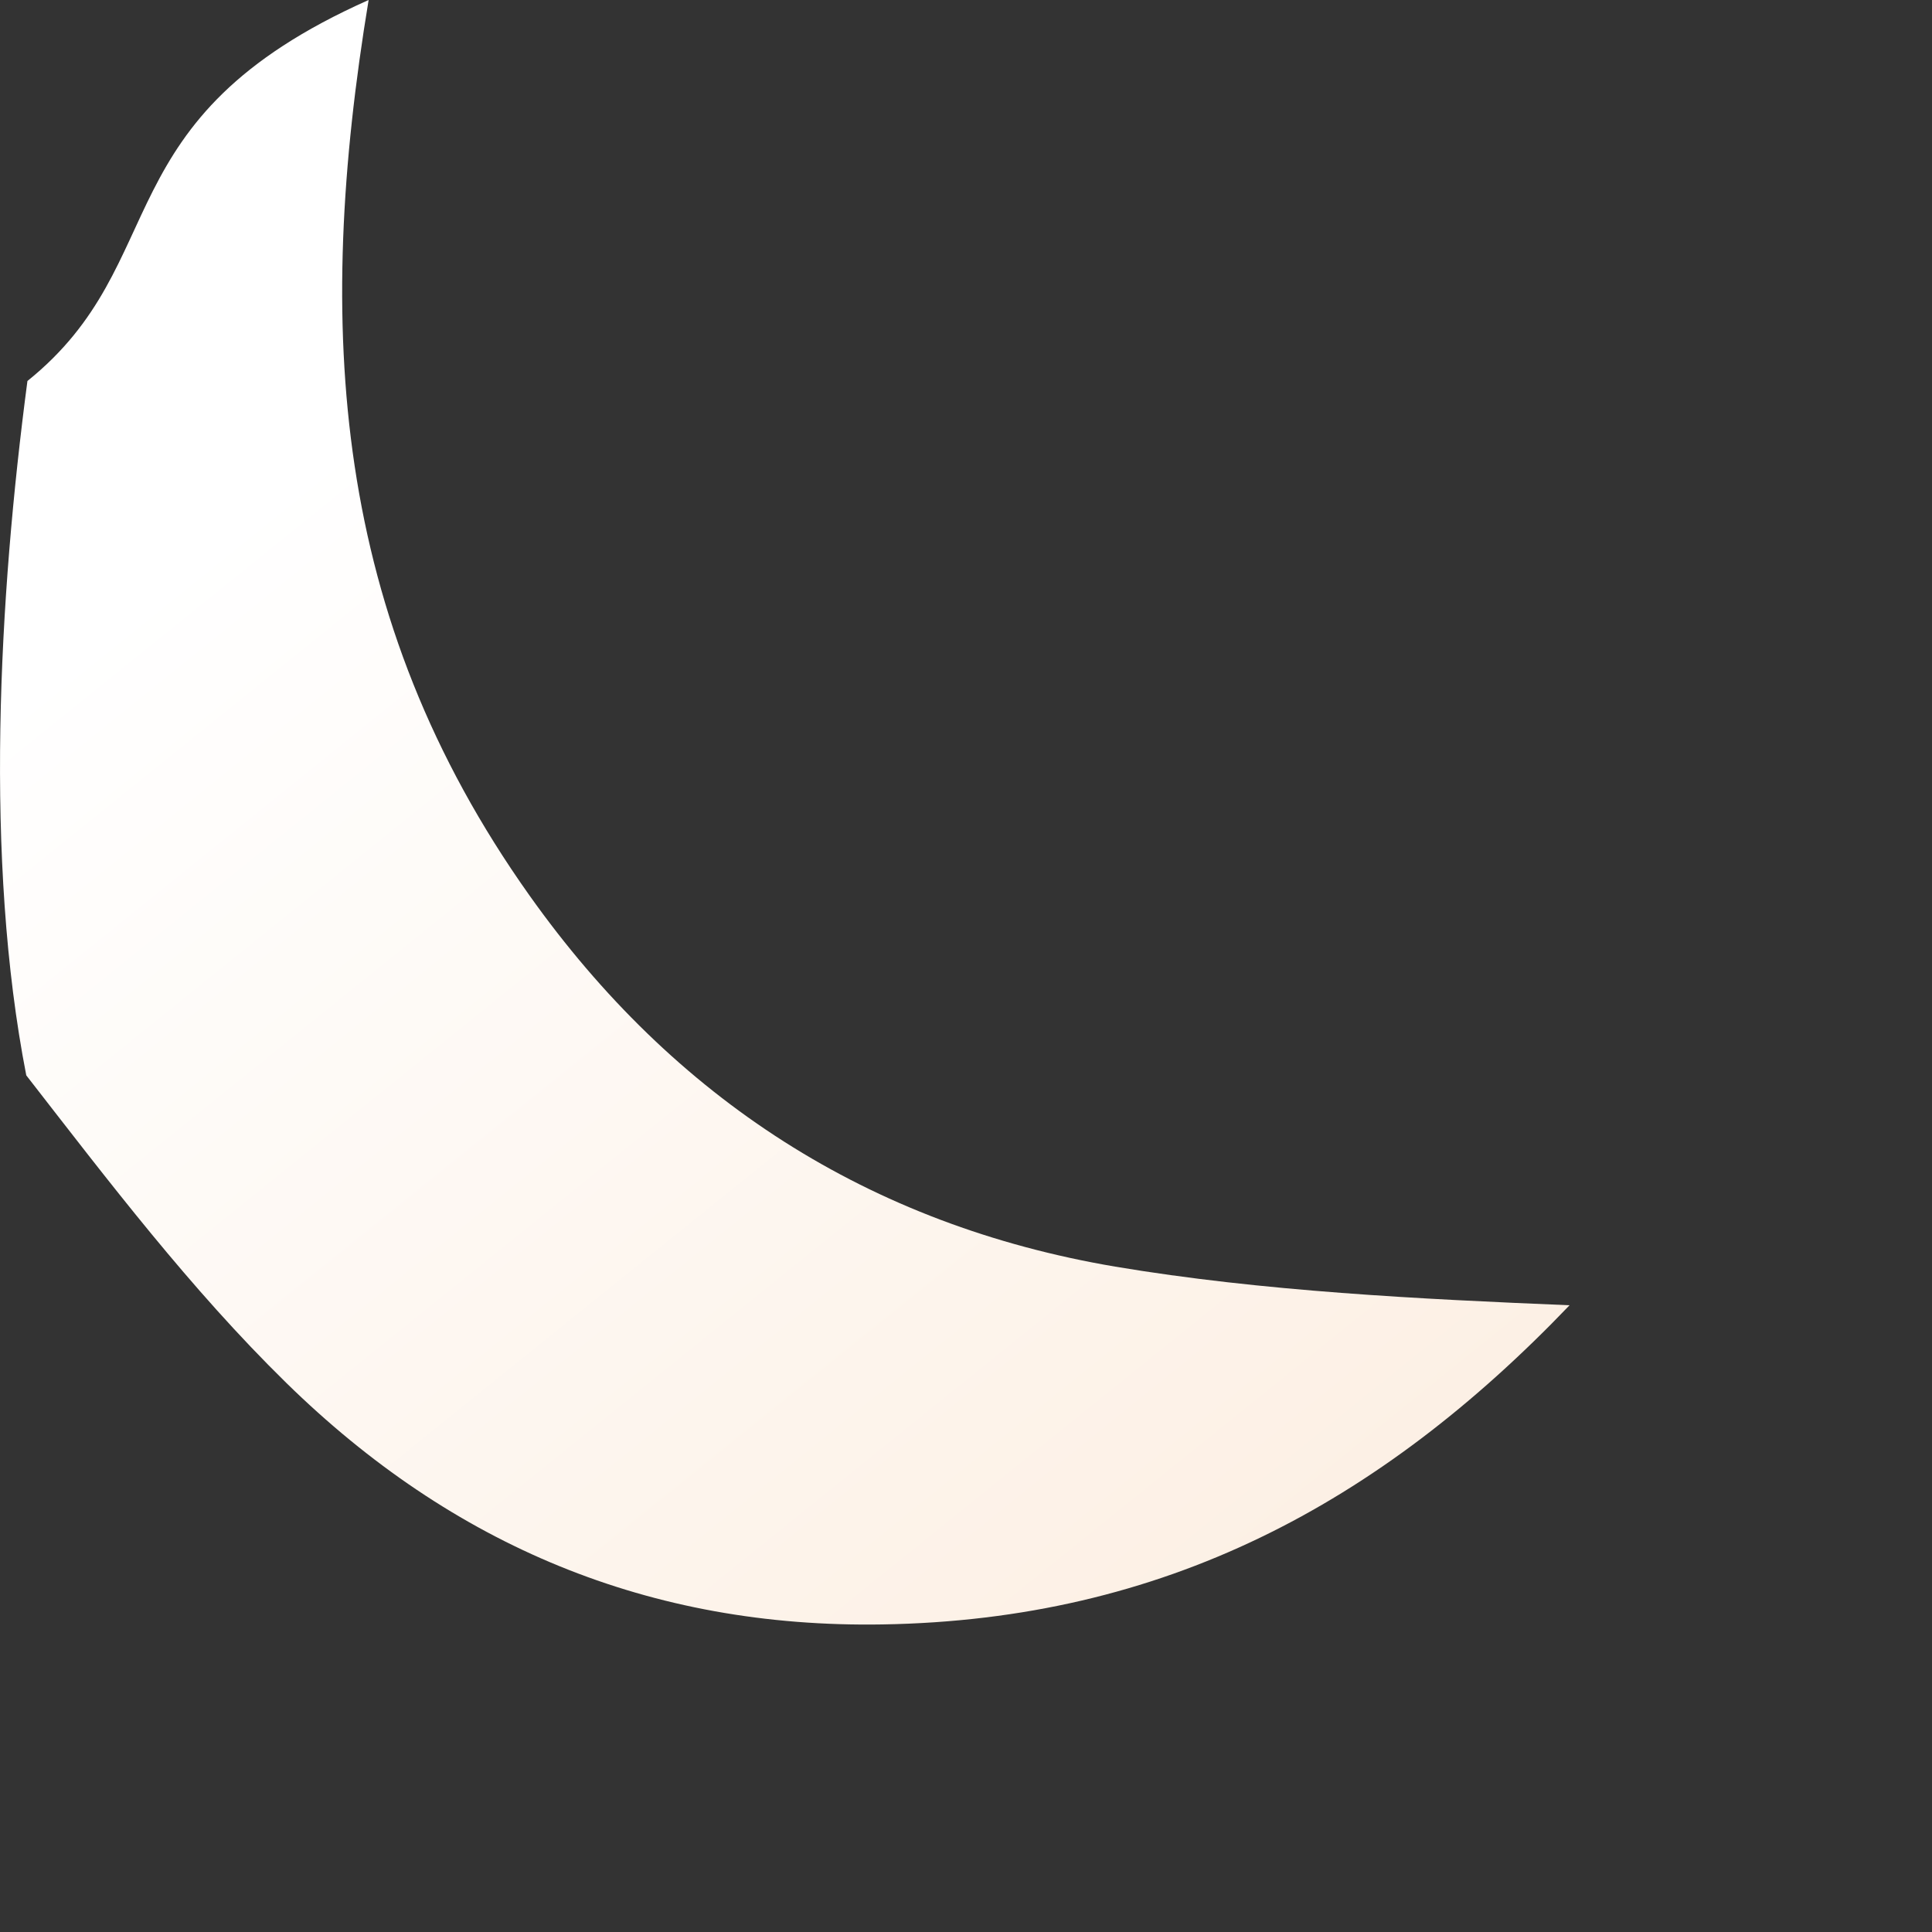
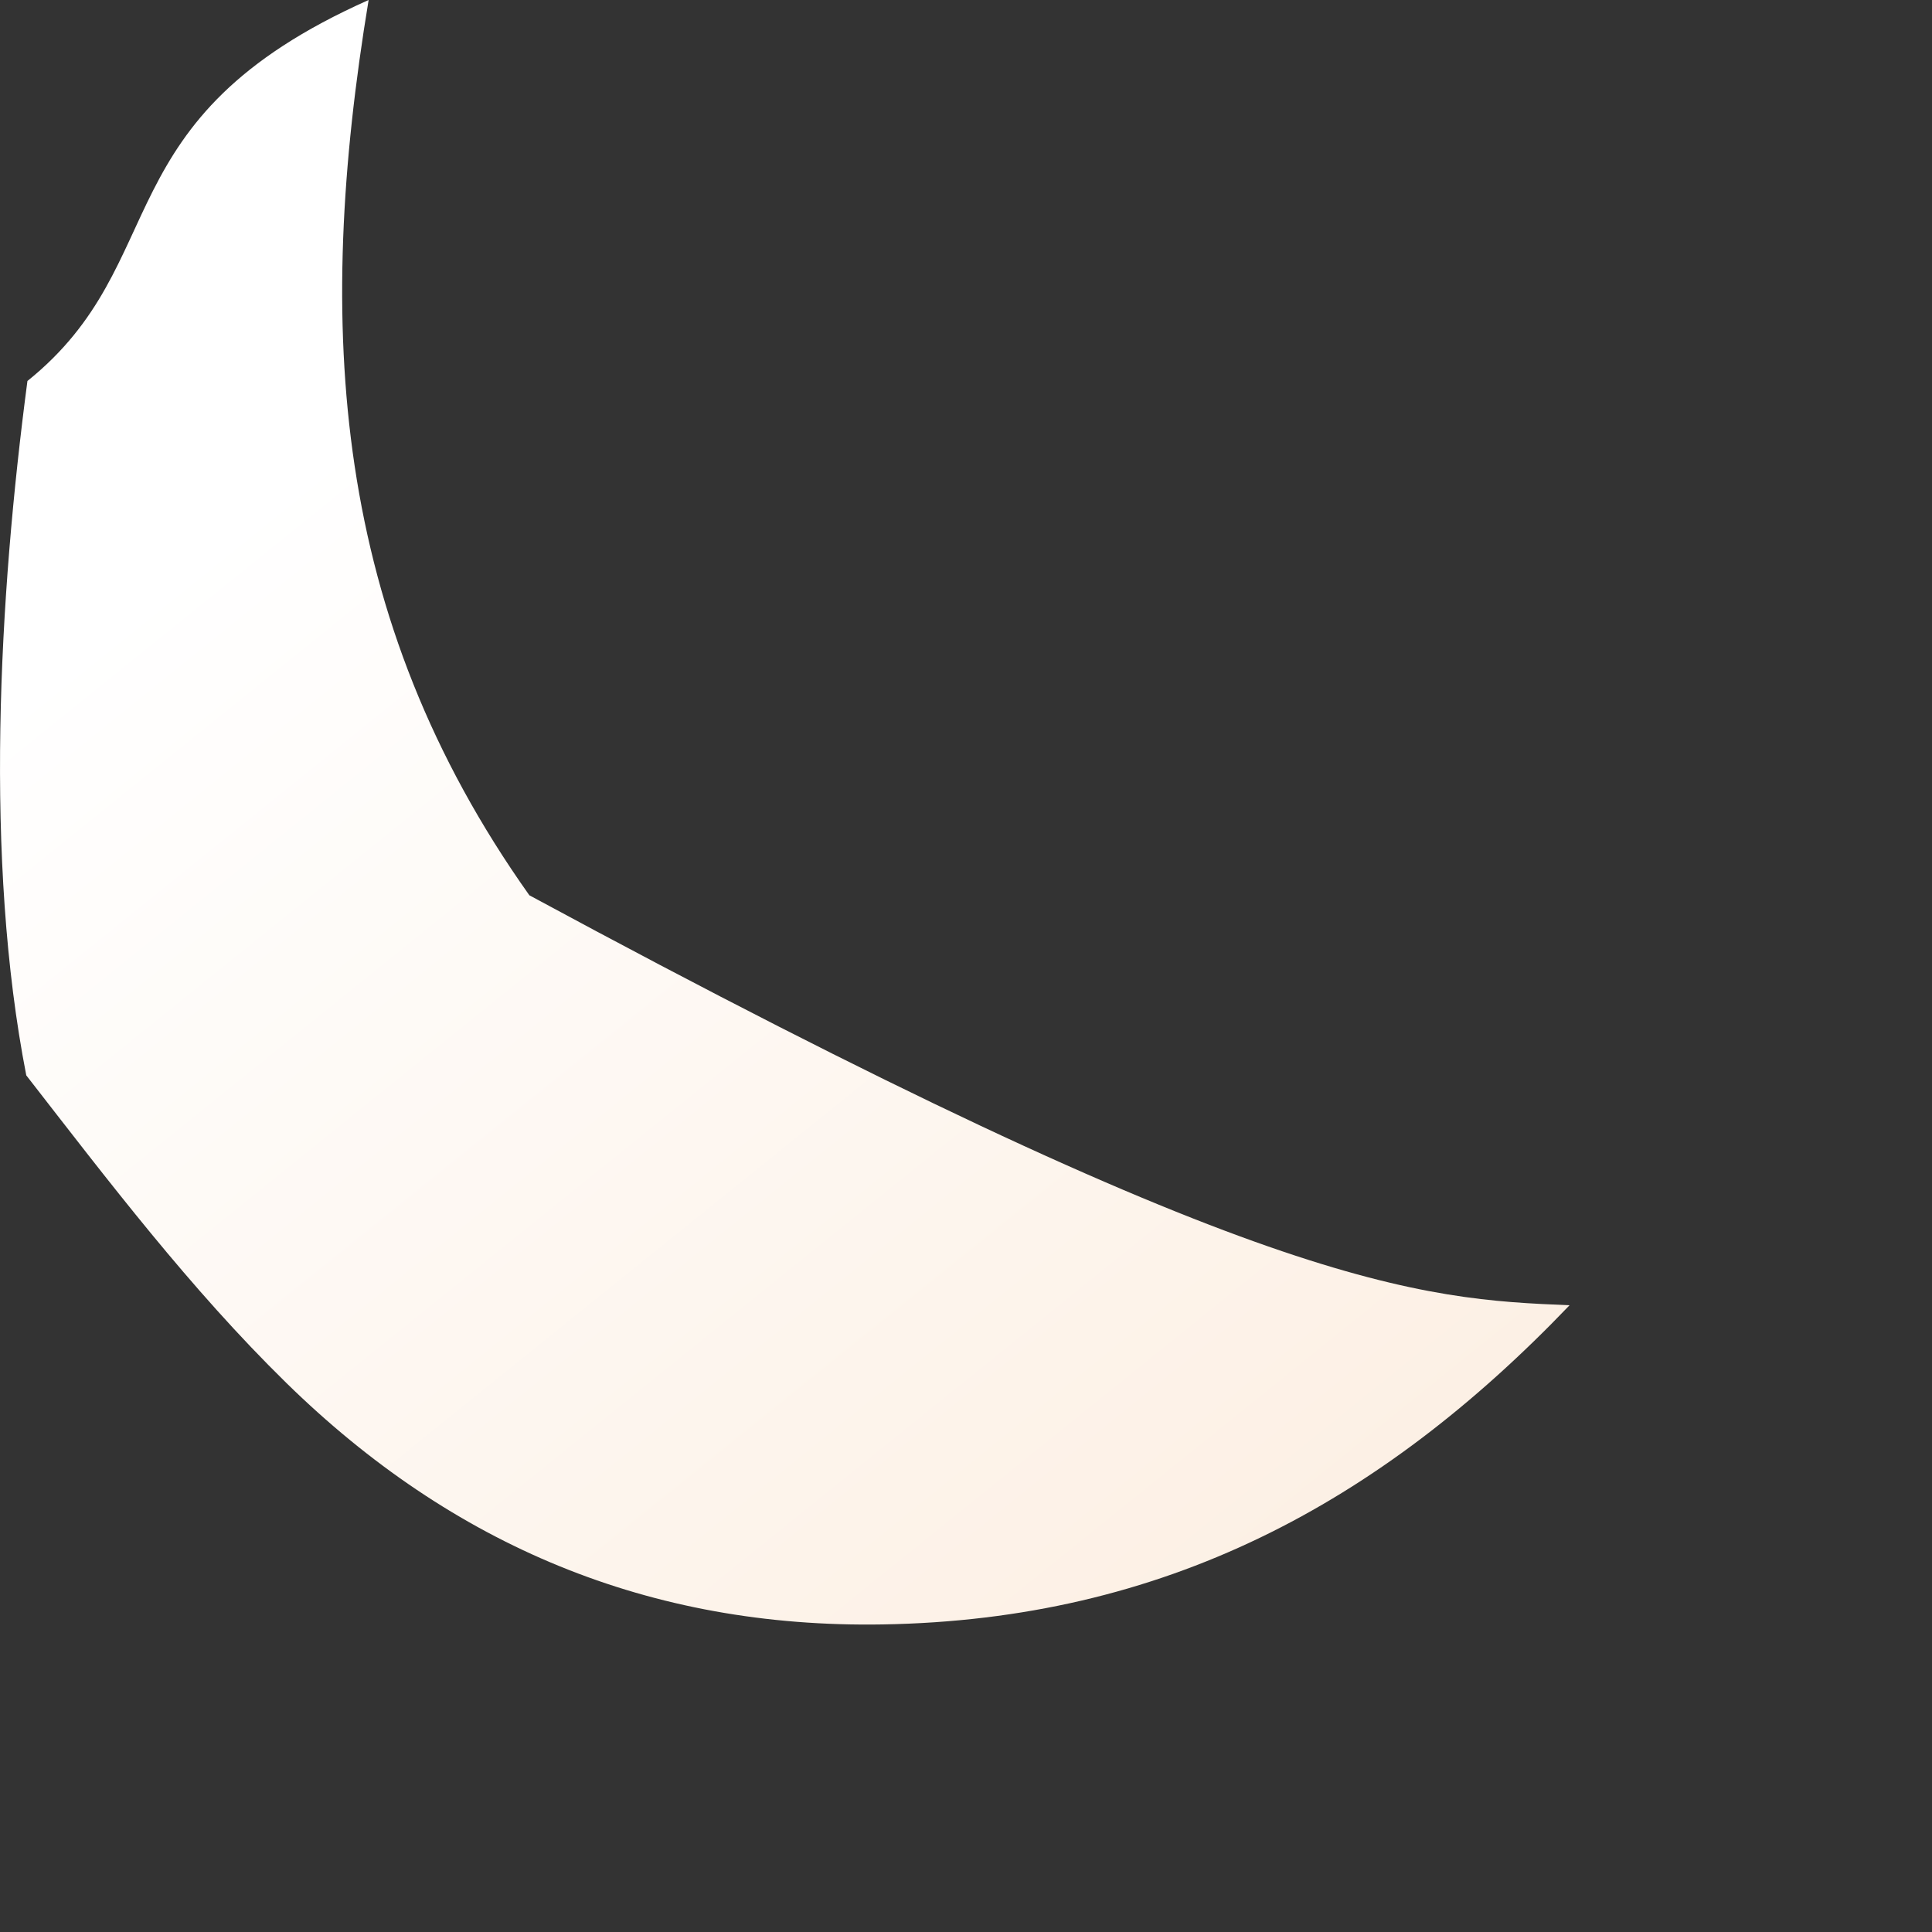
<svg xmlns="http://www.w3.org/2000/svg" fill="none" height="100%" overflow="visible" preserveAspectRatio="none" style="display: block;" viewBox="0 0 5 5" width="100%">
  <rect x="0" y="0" width="5" height="5" fill="#333333" stroke="none" />
-   <path d="M0.954 0C0.814 0.847 0.859 1.597 1.37 2.317C1.744 2.844 2.249 3.17 2.886 3.278C3.267 3.342 3.675 3.362 4.062 3.378C3.569 3.893 3.011 4.192 2.284 4.204C1.681 4.214 1.171 4 0.741 3.579C0.492 3.335 0.281 3.057 0.068 2.783C-0.041 2.225 -0.003 1.546 0.071 0.986C0.455 0.677 0.26 0.309 0.954 0Z" fill="url(#paint0_linear_0_27958)" id="Vector" />
+   <path d="M0.954 0C0.814 0.847 0.859 1.597 1.37 2.317C3.267 3.342 3.675 3.362 4.062 3.378C3.569 3.893 3.011 4.192 2.284 4.204C1.681 4.214 1.171 4 0.741 3.579C0.492 3.335 0.281 3.057 0.068 2.783C-0.041 2.225 -0.003 1.546 0.071 0.986C0.455 0.677 0.26 0.309 0.954 0Z" fill="url(#paint0_linear_0_27958)" id="Vector" />
  <defs>
    <linearGradient gradientUnits="userSpaceOnUse" id="paint0_linear_0_27958" x1="3.76" x2="1.041" y1="4.356" y2="0.983">
      <stop stop-color="#FCEEE1" />
      <stop offset="1" stop-color="white" />
    </linearGradient>
  </defs>
</svg>